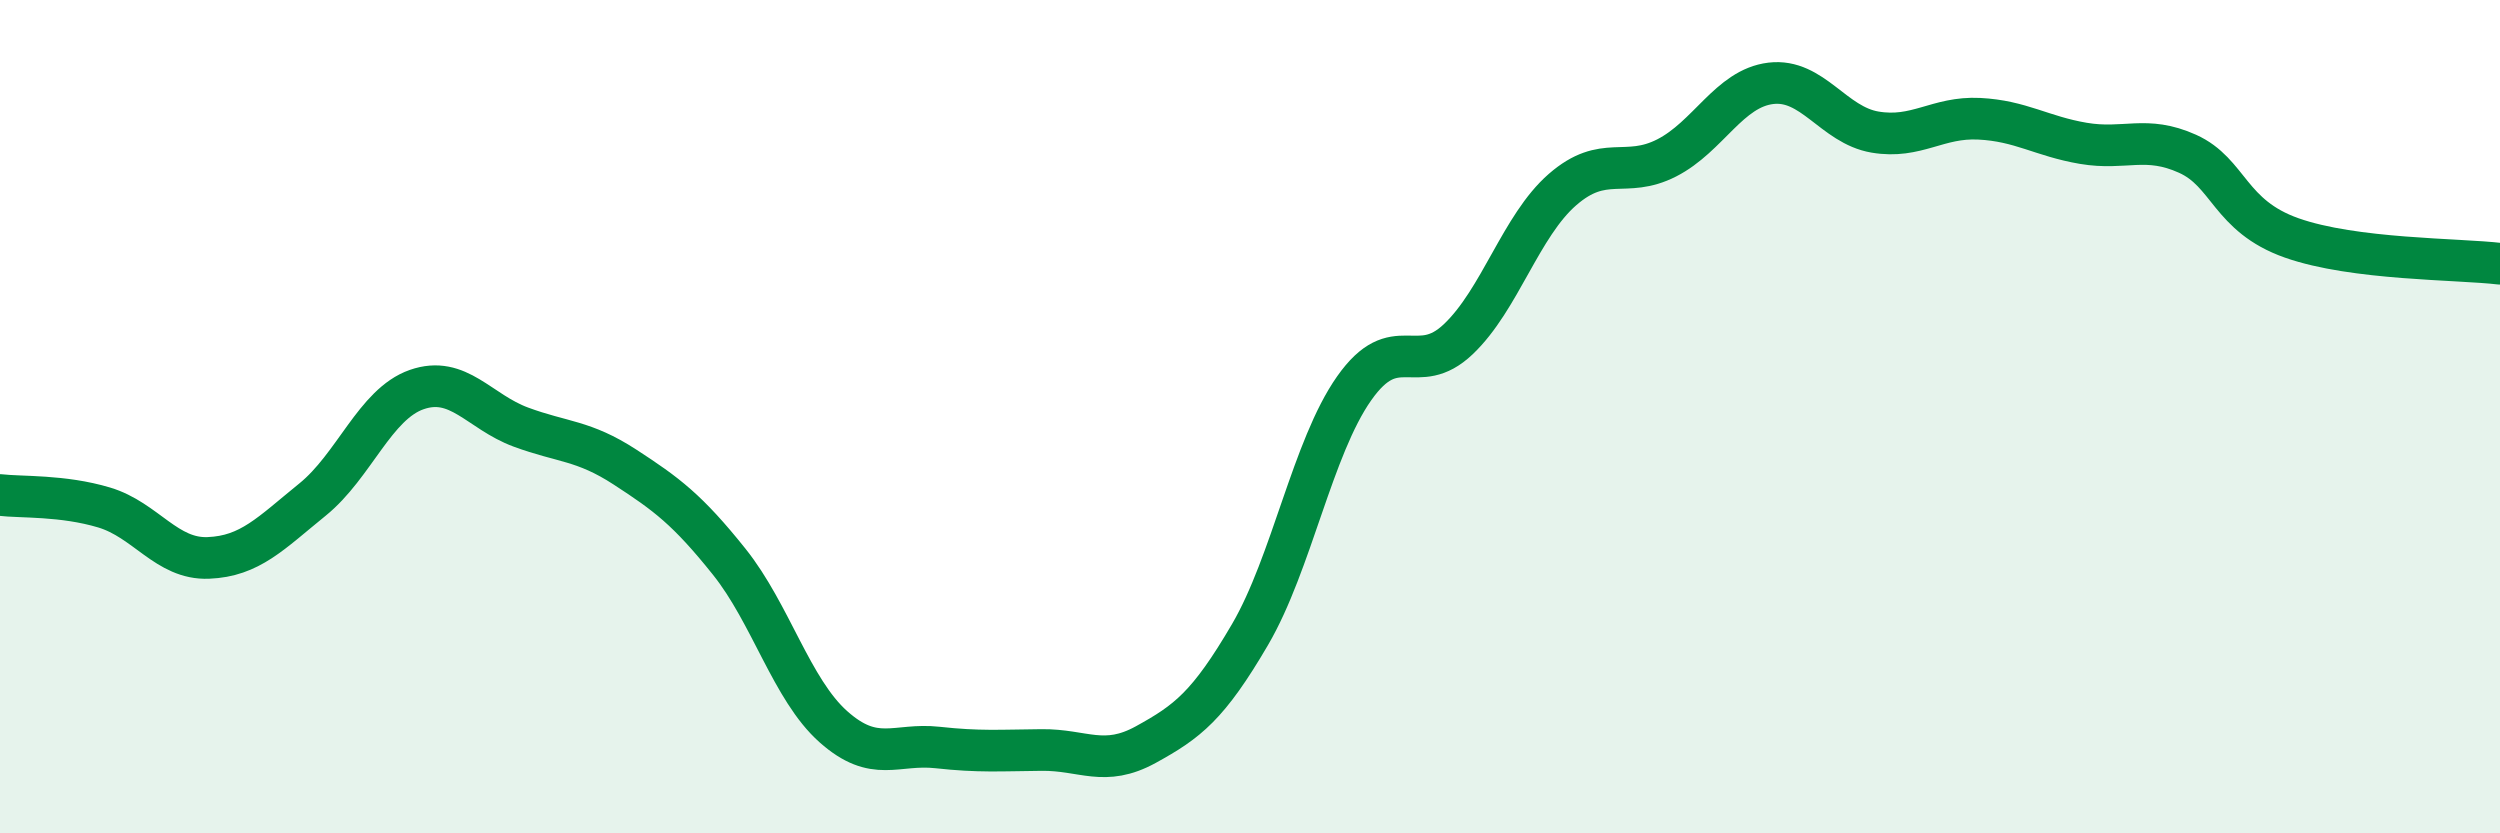
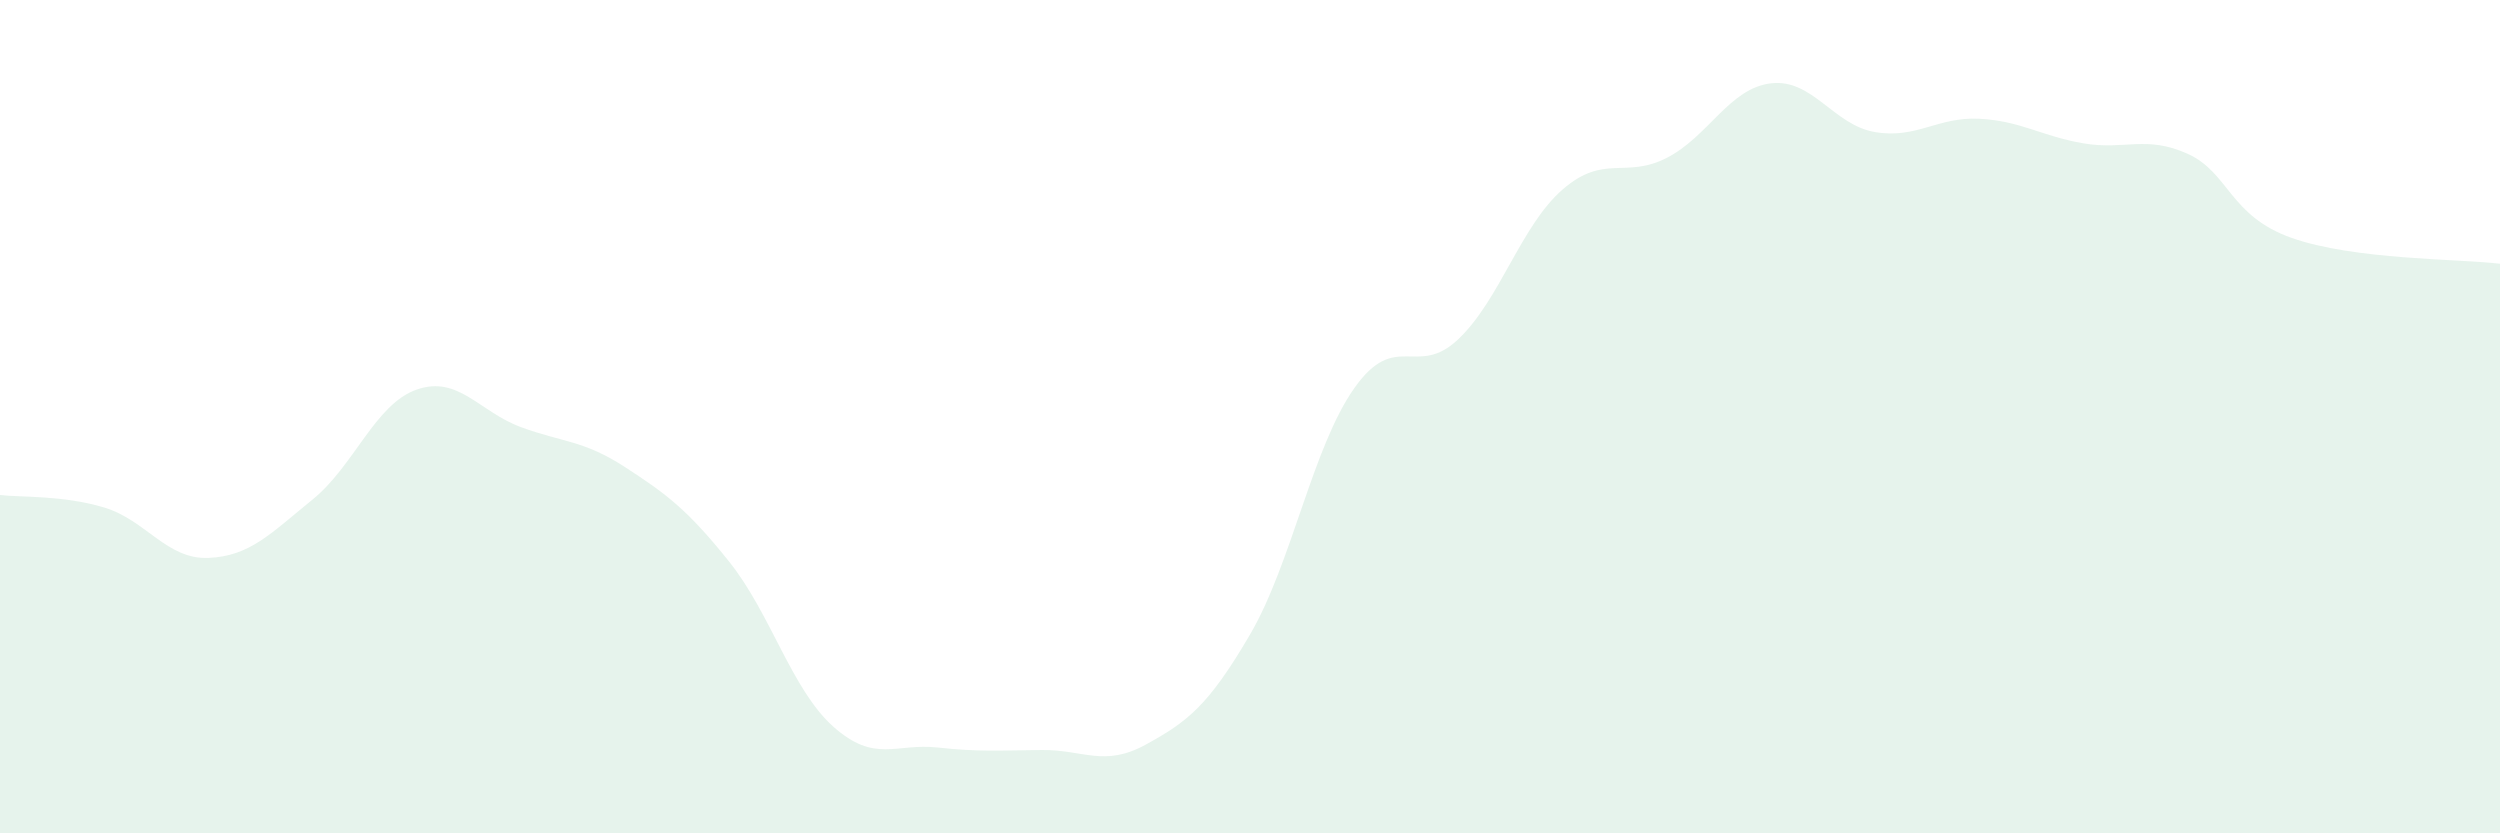
<svg xmlns="http://www.w3.org/2000/svg" width="60" height="20" viewBox="0 0 60 20">
  <path d="M 0,11.88 C 0.5,11.94 1.5,11.88 2.5,12.18 C 3.5,12.48 4,13.43 5,13.39 C 6,13.35 6.5,12.8 7.5,11.99 C 8.5,11.18 9,9.7 10,9.35 C 11,9 11.5,9.88 12.5,10.25 C 13.5,10.62 14,10.56 15,11.21 C 16,11.86 16.5,12.23 17.5,13.48 C 18.5,14.73 19,16.55 20,17.44 C 21,18.33 21.5,17.83 22.5,17.94 C 23.5,18.05 24,18.01 25,18 C 26,17.99 26.5,18.42 27.5,17.87 C 28.5,17.32 29,16.94 30,15.23 C 31,13.52 31.5,10.74 32.5,9.32 C 33.5,7.9 34,9.09 35,8.14 C 36,7.19 36.5,5.42 37.5,4.55 C 38.5,3.68 39,4.3 40,3.79 C 41,3.28 41.5,2.12 42.5,2 C 43.5,1.88 44,3 45,3.17 C 46,3.34 46.5,2.8 47.5,2.85 C 48.5,2.9 49,3.27 50,3.44 C 51,3.61 51.5,3.24 52.5,3.69 C 53.5,4.14 53.5,5.18 55,5.71 C 56.5,6.24 59,6.21 60,6.33L60 20L0 20Z" fill="#008740" opacity="0.1" stroke-linecap="round" stroke-linejoin="round" />
-   <path d="M 0,11.88 C 0.5,11.94 1.5,11.88 2.5,12.18 C 3.5,12.48 4,13.43 5,13.39 C 6,13.35 6.5,12.8 7.5,11.99 C 8.5,11.18 9,9.7 10,9.35 C 11,9 11.5,9.88 12.5,10.25 C 13.5,10.62 14,10.56 15,11.21 C 16,11.86 16.5,12.23 17.5,13.48 C 18.5,14.73 19,16.55 20,17.44 C 21,18.33 21.5,17.83 22.5,17.94 C 23.5,18.05 24,18.01 25,18 C 26,17.99 26.5,18.42 27.5,17.87 C 28.5,17.32 29,16.94 30,15.23 C 31,13.52 31.5,10.74 32.5,9.32 C 33.5,7.9 34,9.09 35,8.14 C 36,7.19 36.5,5.42 37.5,4.55 C 38.5,3.68 39,4.3 40,3.79 C 41,3.28 41.5,2.12 42.5,2 C 43.5,1.88 44,3 45,3.17 C 46,3.34 46.5,2.8 47.5,2.85 C 48.5,2.9 49,3.27 50,3.44 C 51,3.61 51.5,3.24 52.5,3.69 C 53.5,4.14 53.5,5.18 55,5.71 C 56.5,6.24 59,6.21 60,6.33" stroke="#008740" stroke-width="1" fill="none" stroke-linecap="round" stroke-linejoin="round" />
</svg>